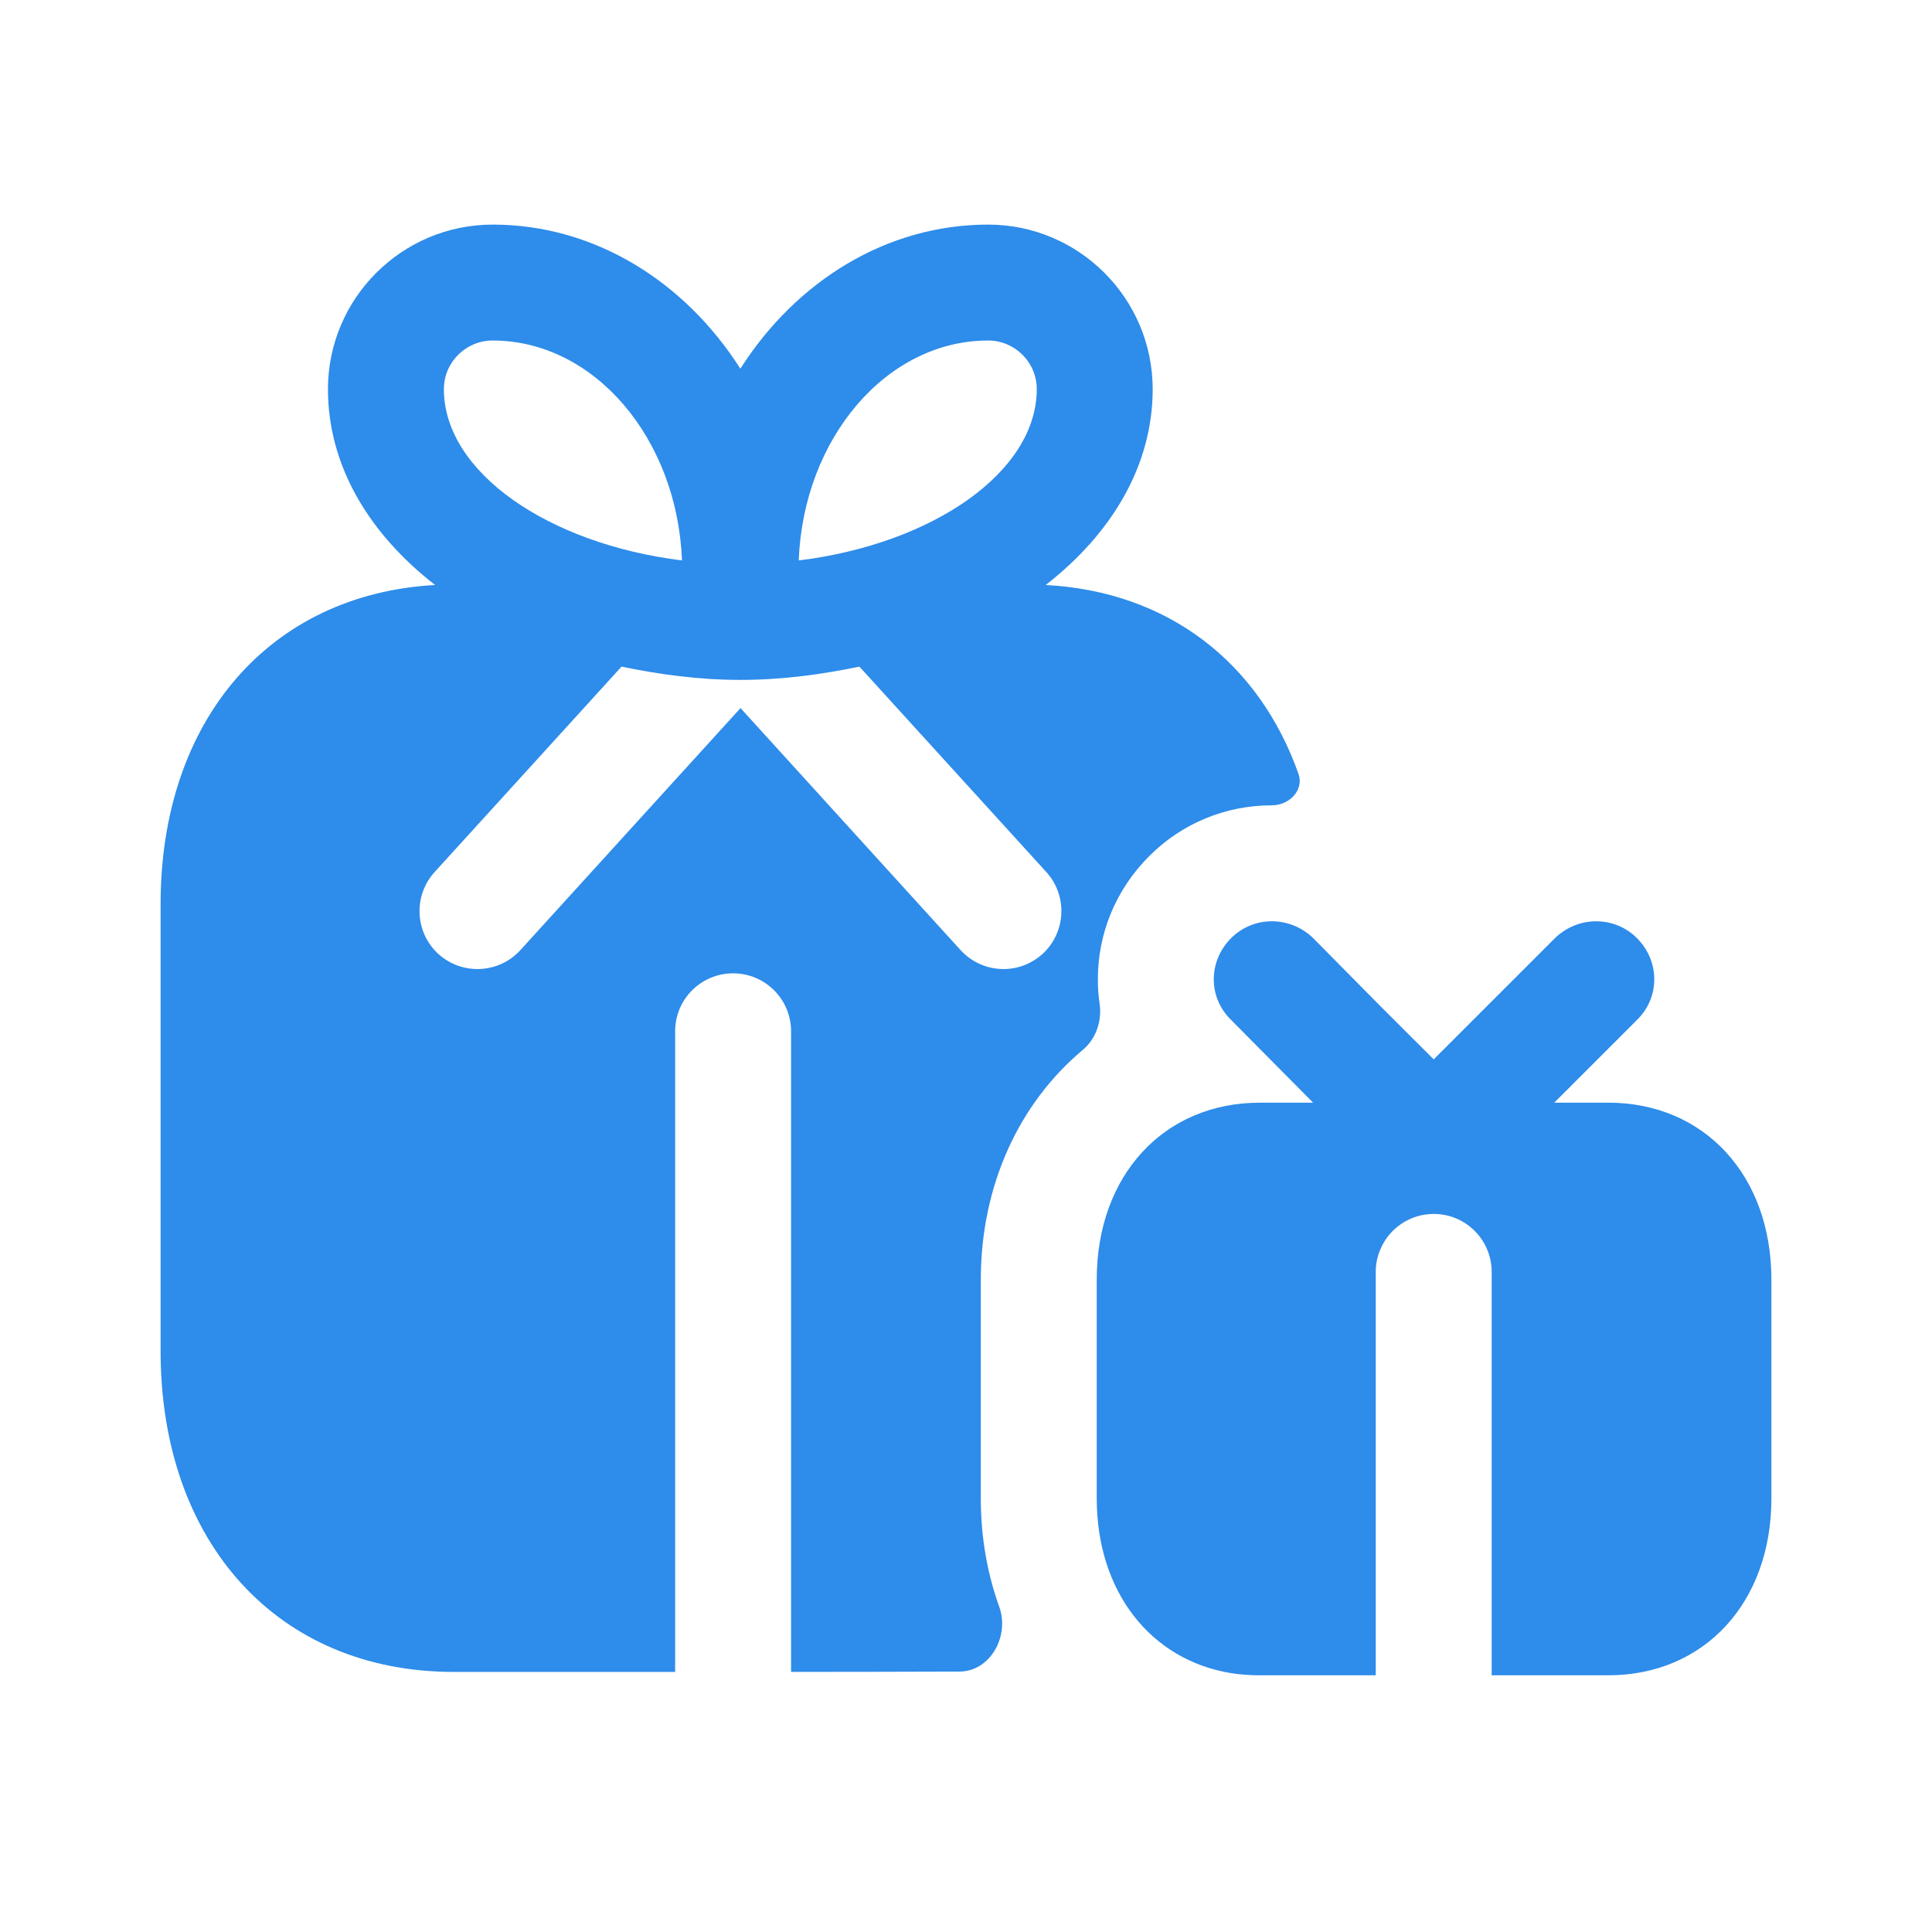
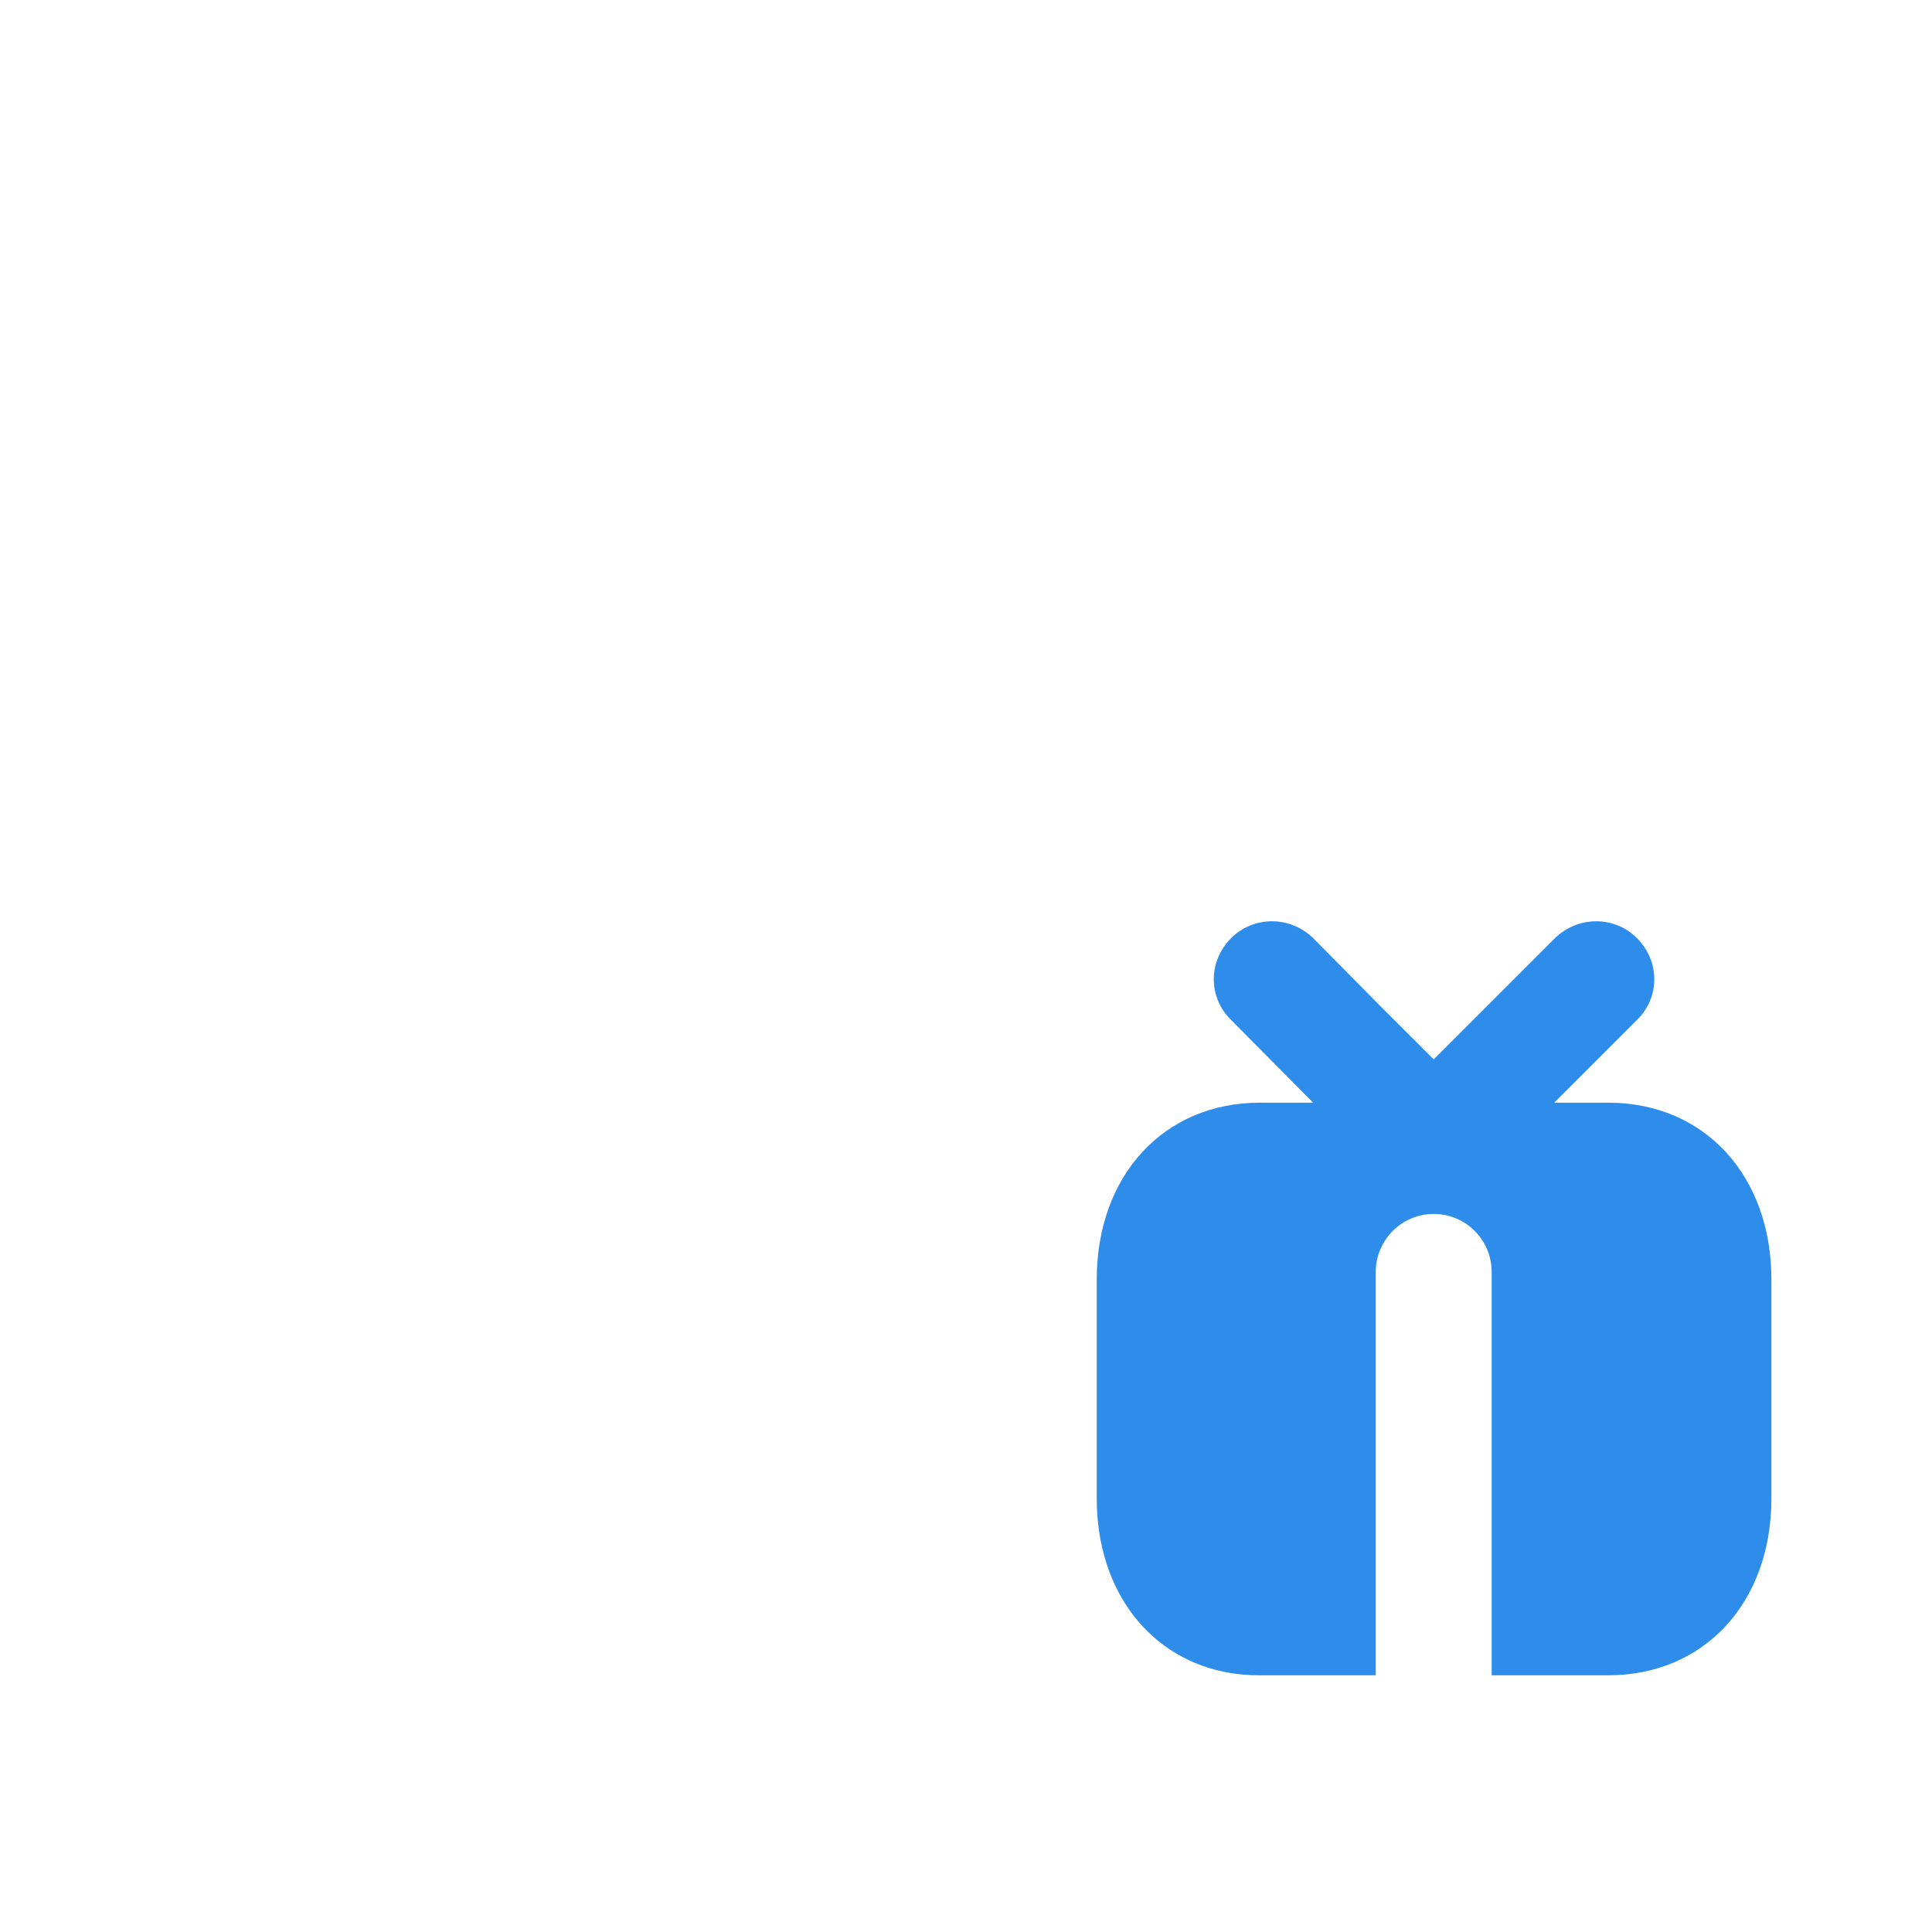
<svg xmlns="http://www.w3.org/2000/svg" width="24" height="24" viewBox="0 0 24 24" fill="none">
-   <path fill-rule="evenodd" clip-rule="evenodd" d="M9.199 8.796L6.464 11.803C6.197 12.096 5.742 12.118 5.446 11.851C5.153 11.583 5.131 11.128 5.399 10.833L7.721 8.281C8.189 8.378 8.678 8.446 9.197 8.446C9.717 8.446 10.207 8.378 10.676 8.281L12.998 10.833C13.265 11.128 13.243 11.583 12.95 11.851C12.811 11.976 12.639 12.038 12.465 12.038C12.27 12.038 12.075 11.958 11.933 11.803L9.199 8.796ZM6.12 4.23C7.38 4.23 8.413 5.443 8.472 6.962C6.81 6.757 5.514 5.865 5.514 4.834C5.514 4.501 5.786 4.23 6.12 4.23ZM12.275 4.23C12.608 4.23 12.879 4.501 12.879 4.834C12.879 5.865 11.585 6.757 9.922 6.962C9.981 5.443 11.014 4.23 12.275 4.23ZM12.184 18.614V15.896C12.184 14.714 12.668 13.697 13.451 13.042C13.616 12.904 13.69 12.683 13.66 12.47C13.646 12.376 13.639 12.28 13.638 12.184C13.633 11.601 13.86 11.051 14.276 10.635C14.682 10.228 15.224 10.004 15.8 10.004C16.016 10.004 16.202 9.815 16.13 9.612C15.64 8.229 14.508 7.347 12.99 7.267C13.811 6.628 14.319 5.783 14.319 4.834C14.319 3.707 13.402 2.79 12.275 2.79C11.009 2.79 9.887 3.497 9.197 4.58C8.507 3.497 7.385 2.79 6.12 2.79C4.992 2.79 4.074 3.707 4.074 4.834C4.074 5.784 4.583 6.629 5.405 7.267C3.359 7.38 1.995 8.936 1.995 11.232V16.783C1.995 19.168 3.458 20.769 5.634 20.769H8.387V12.81C8.387 12.413 8.709 12.091 9.107 12.091C9.504 12.091 9.827 12.413 9.827 12.81V20.769C10.524 20.769 11.221 20.767 11.918 20.765C12.302 20.764 12.543 20.325 12.414 19.963C12.265 19.551 12.184 19.098 12.184 18.614Z" fill="#2E8CEA" />
  <path fill-rule="evenodd" clip-rule="evenodd" d="M22.005 15.896V18.613C22.005 19.909 21.17 20.811 19.979 20.811H18.53V15.8C18.53 15.407 18.213 15.08 17.81 15.08C17.512 15.08 17.253 15.263 17.147 15.522C17.109 15.608 17.09 15.704 17.09 15.8V20.811H15.65C15.525 20.811 15.4 20.802 15.285 20.783C14.296 20.619 13.624 19.775 13.624 18.613V15.896C13.624 14.6 14.459 13.698 15.65 13.698H16.312L15.294 12.671C15.006 12.392 15.006 11.941 15.294 11.653C15.573 11.375 16.024 11.375 16.312 11.653L17.147 12.498L17.81 13.16L19.317 11.653C19.605 11.375 20.056 11.375 20.334 11.653C20.622 11.941 20.622 12.392 20.334 12.671L19.307 13.698H19.979C21.17 13.698 22.005 14.6 22.005 15.896Z" fill="#2E8CEA" />
</svg>